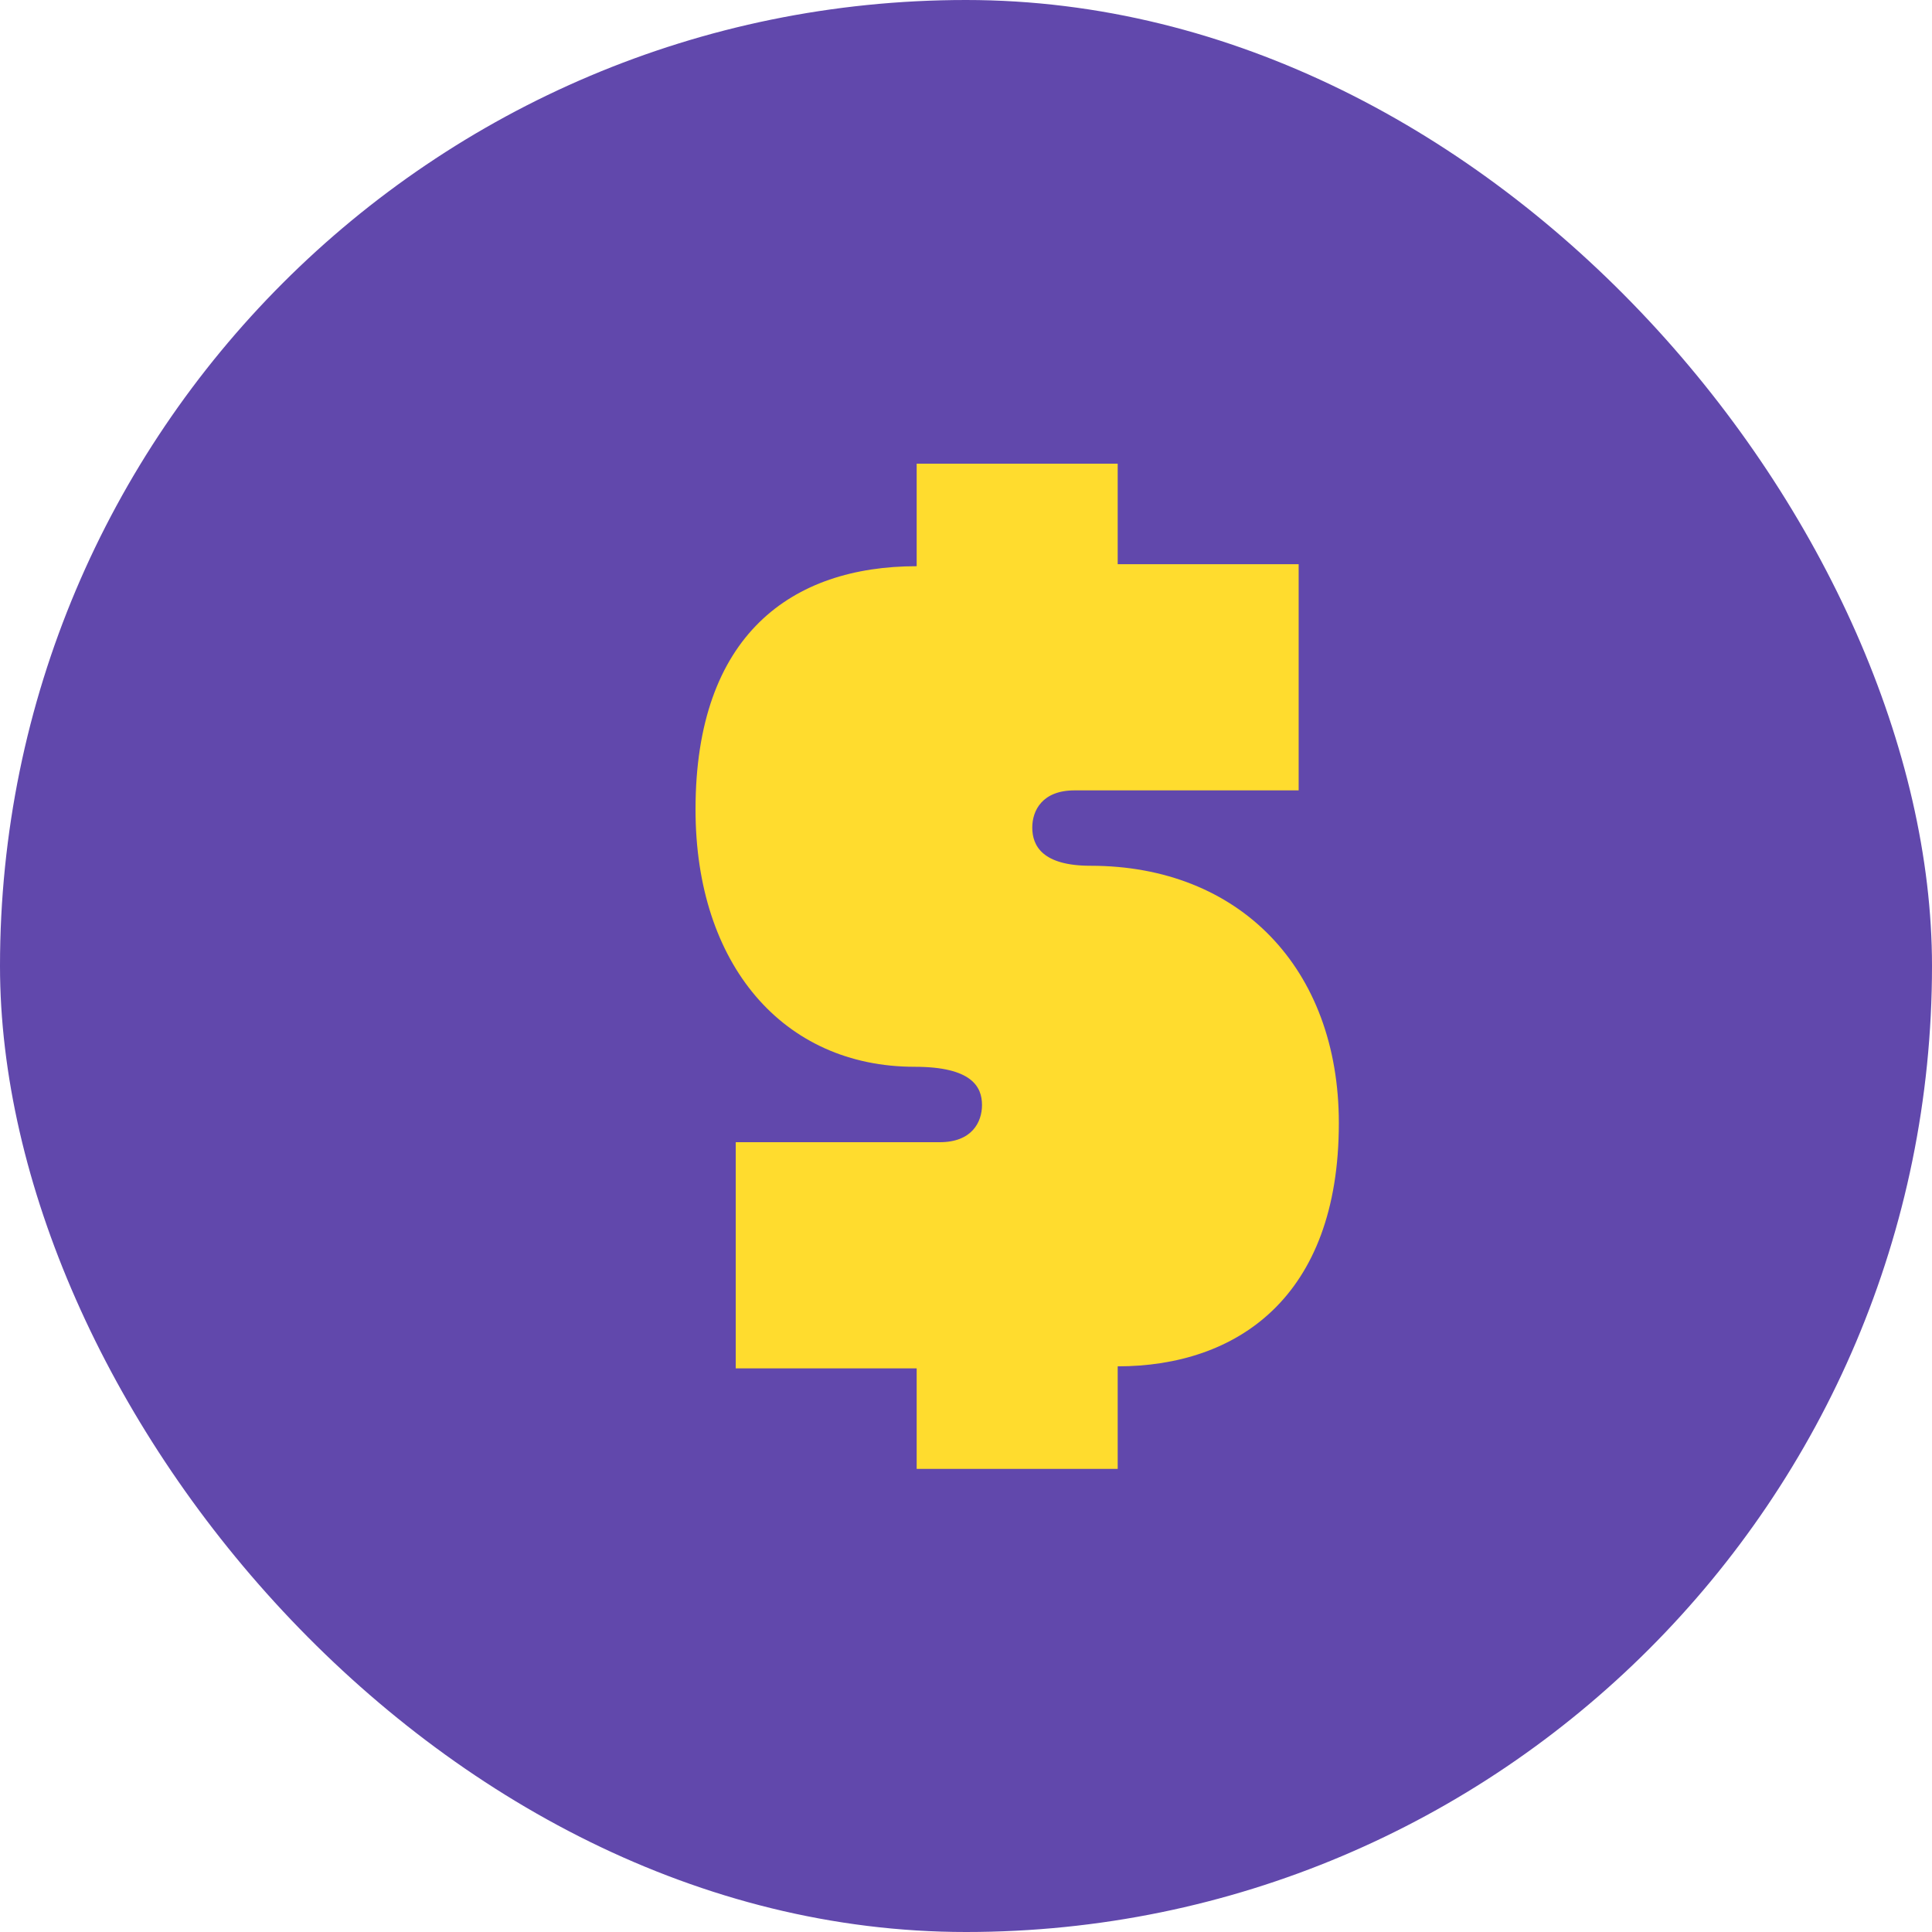
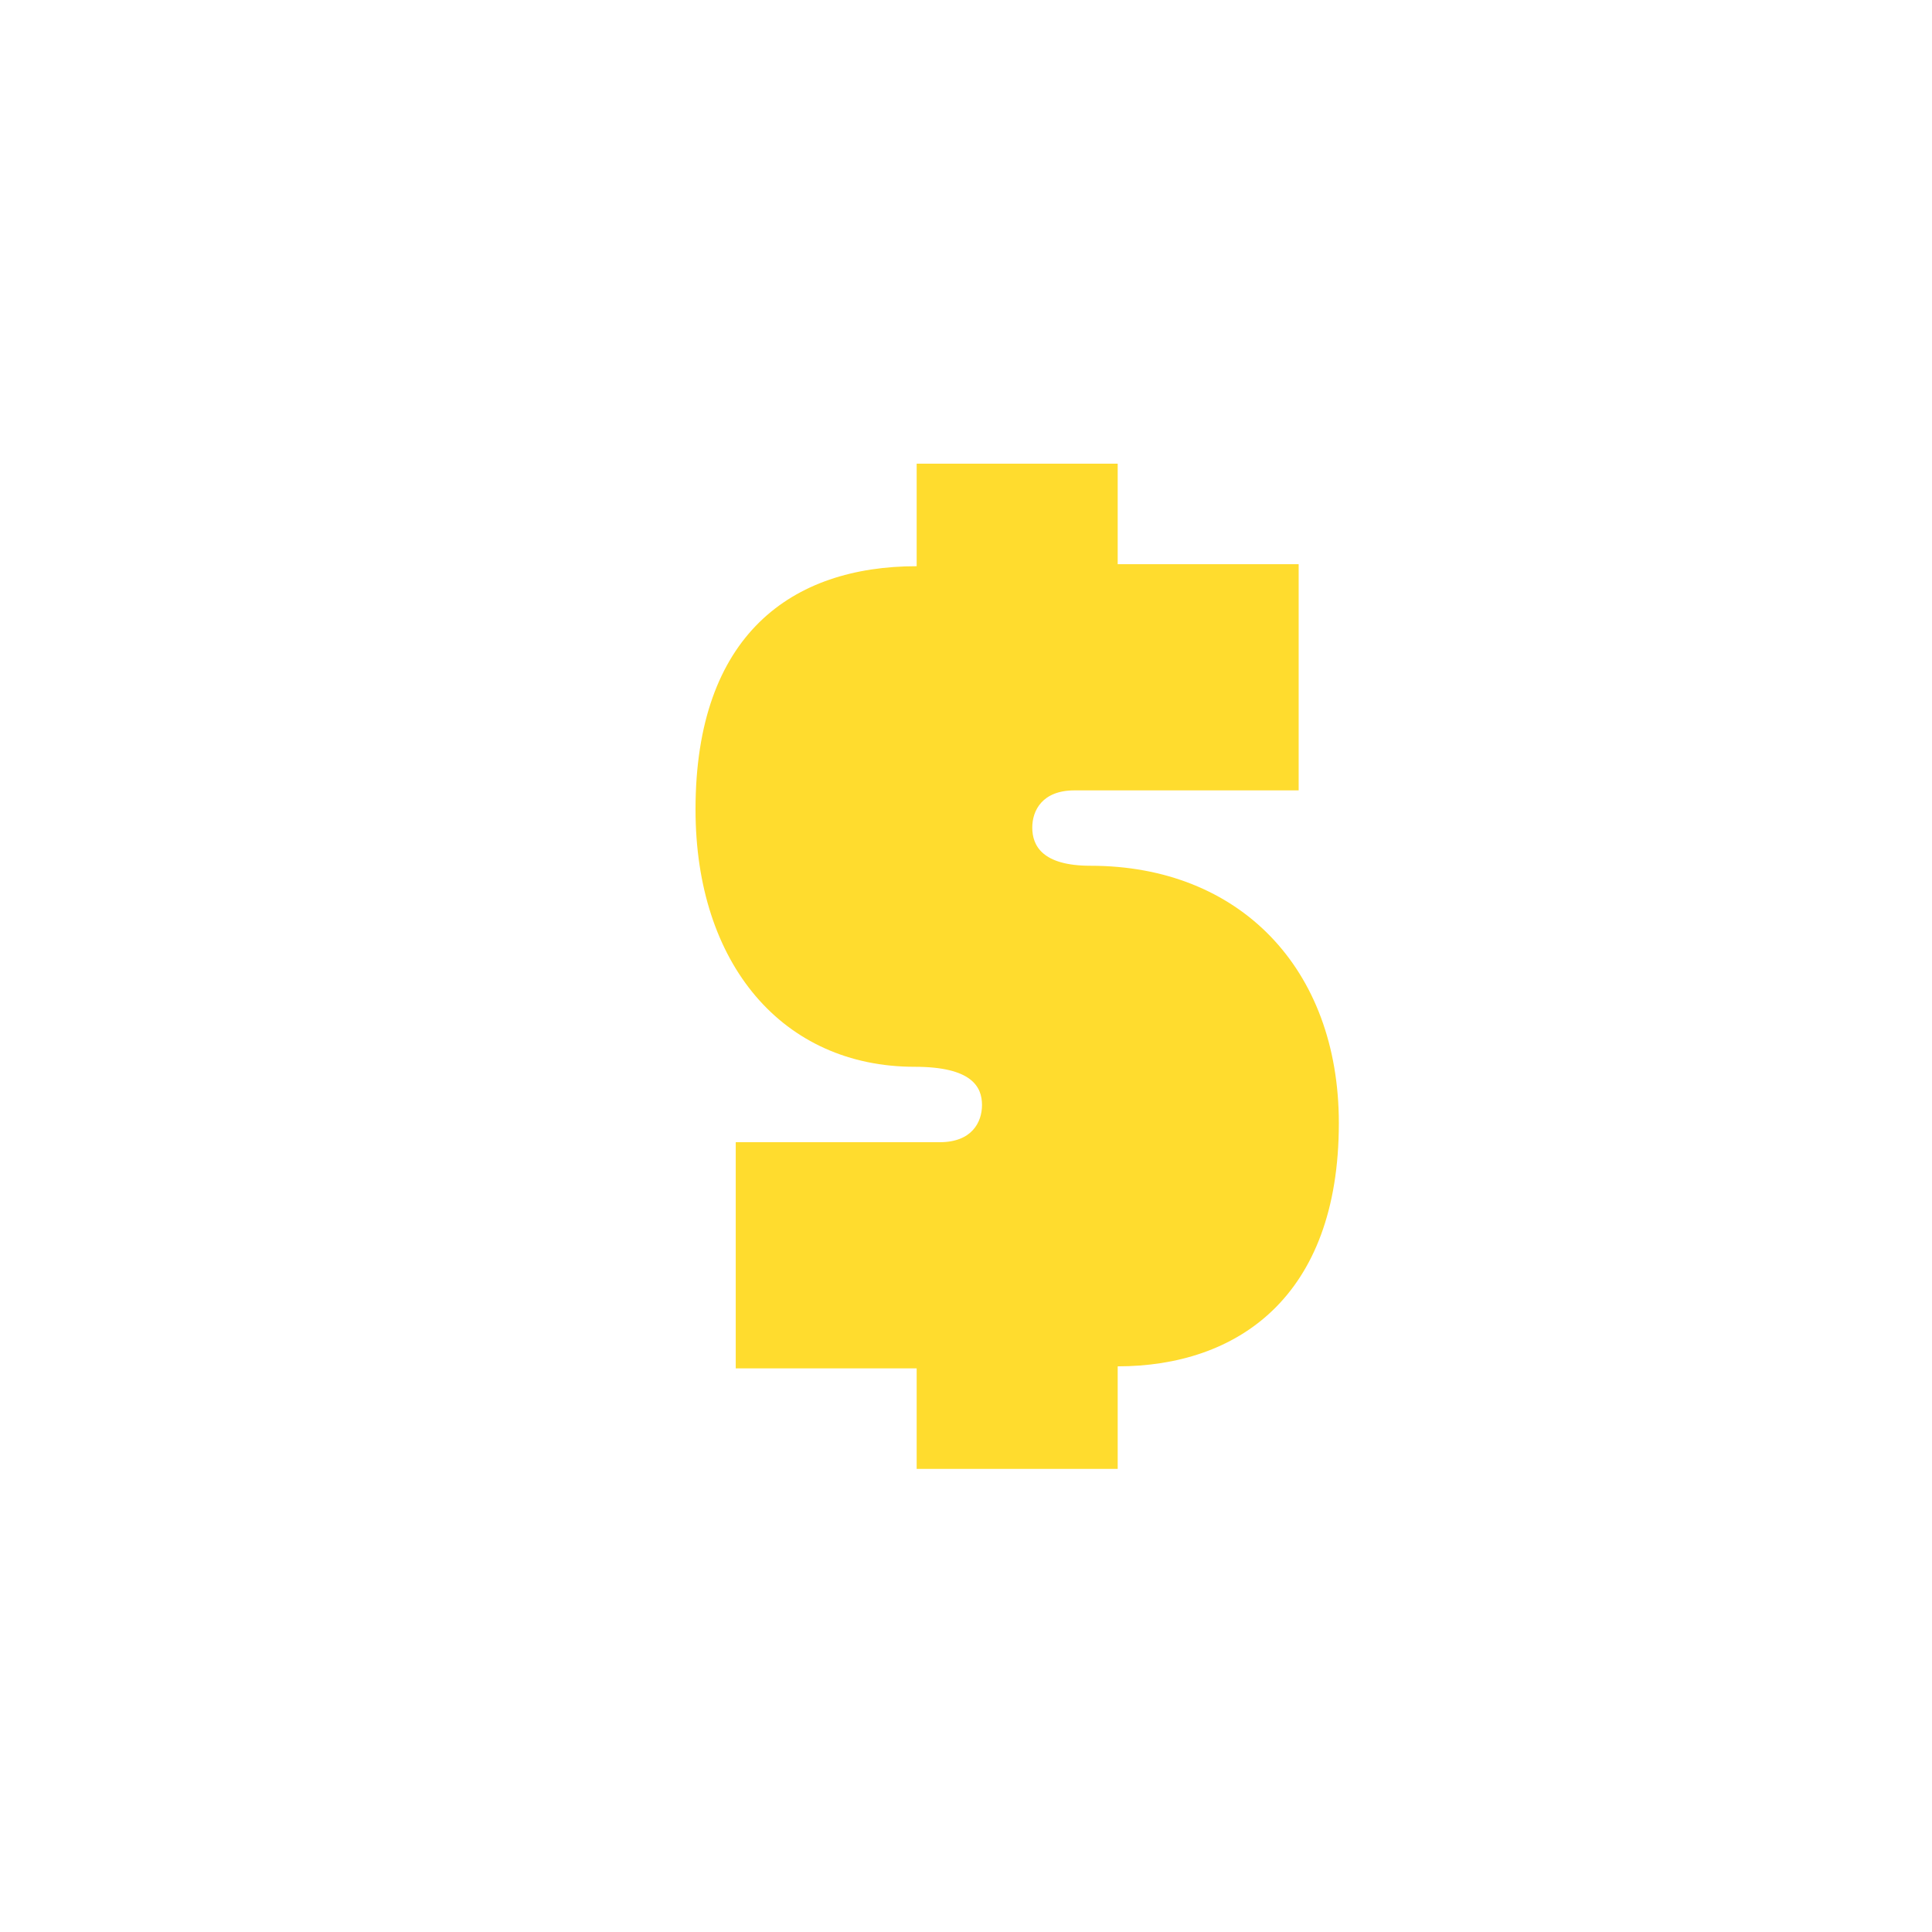
<svg xmlns="http://www.w3.org/2000/svg" width="60" height="60" viewBox="0 0 60 60" fill="none">
-   <rect width="60" height="60" rx="30" fill="#6148AC" />
  <path d="M28.468 45.617H34.711V42.433C38.395 42.433 41.579 40.31 41.579 34.879C41.579 30.071 38.489 26.887 33.868 26.887C32.37 26.887 32.058 26.263 32.058 25.701C32.058 25.17 32.37 24.546 33.369 24.546H40.331V17.522H34.711V14.4H28.468V17.584C24.597 17.584 21.6 19.707 21.6 25.139C21.6 29.946 24.316 33.13 28.405 33.13C30.185 33.13 30.497 33.755 30.497 34.317C30.497 34.847 30.185 35.472 29.186 35.472H22.849V42.496H28.468V45.617Z" fill="#FFDC2E" />
</svg>